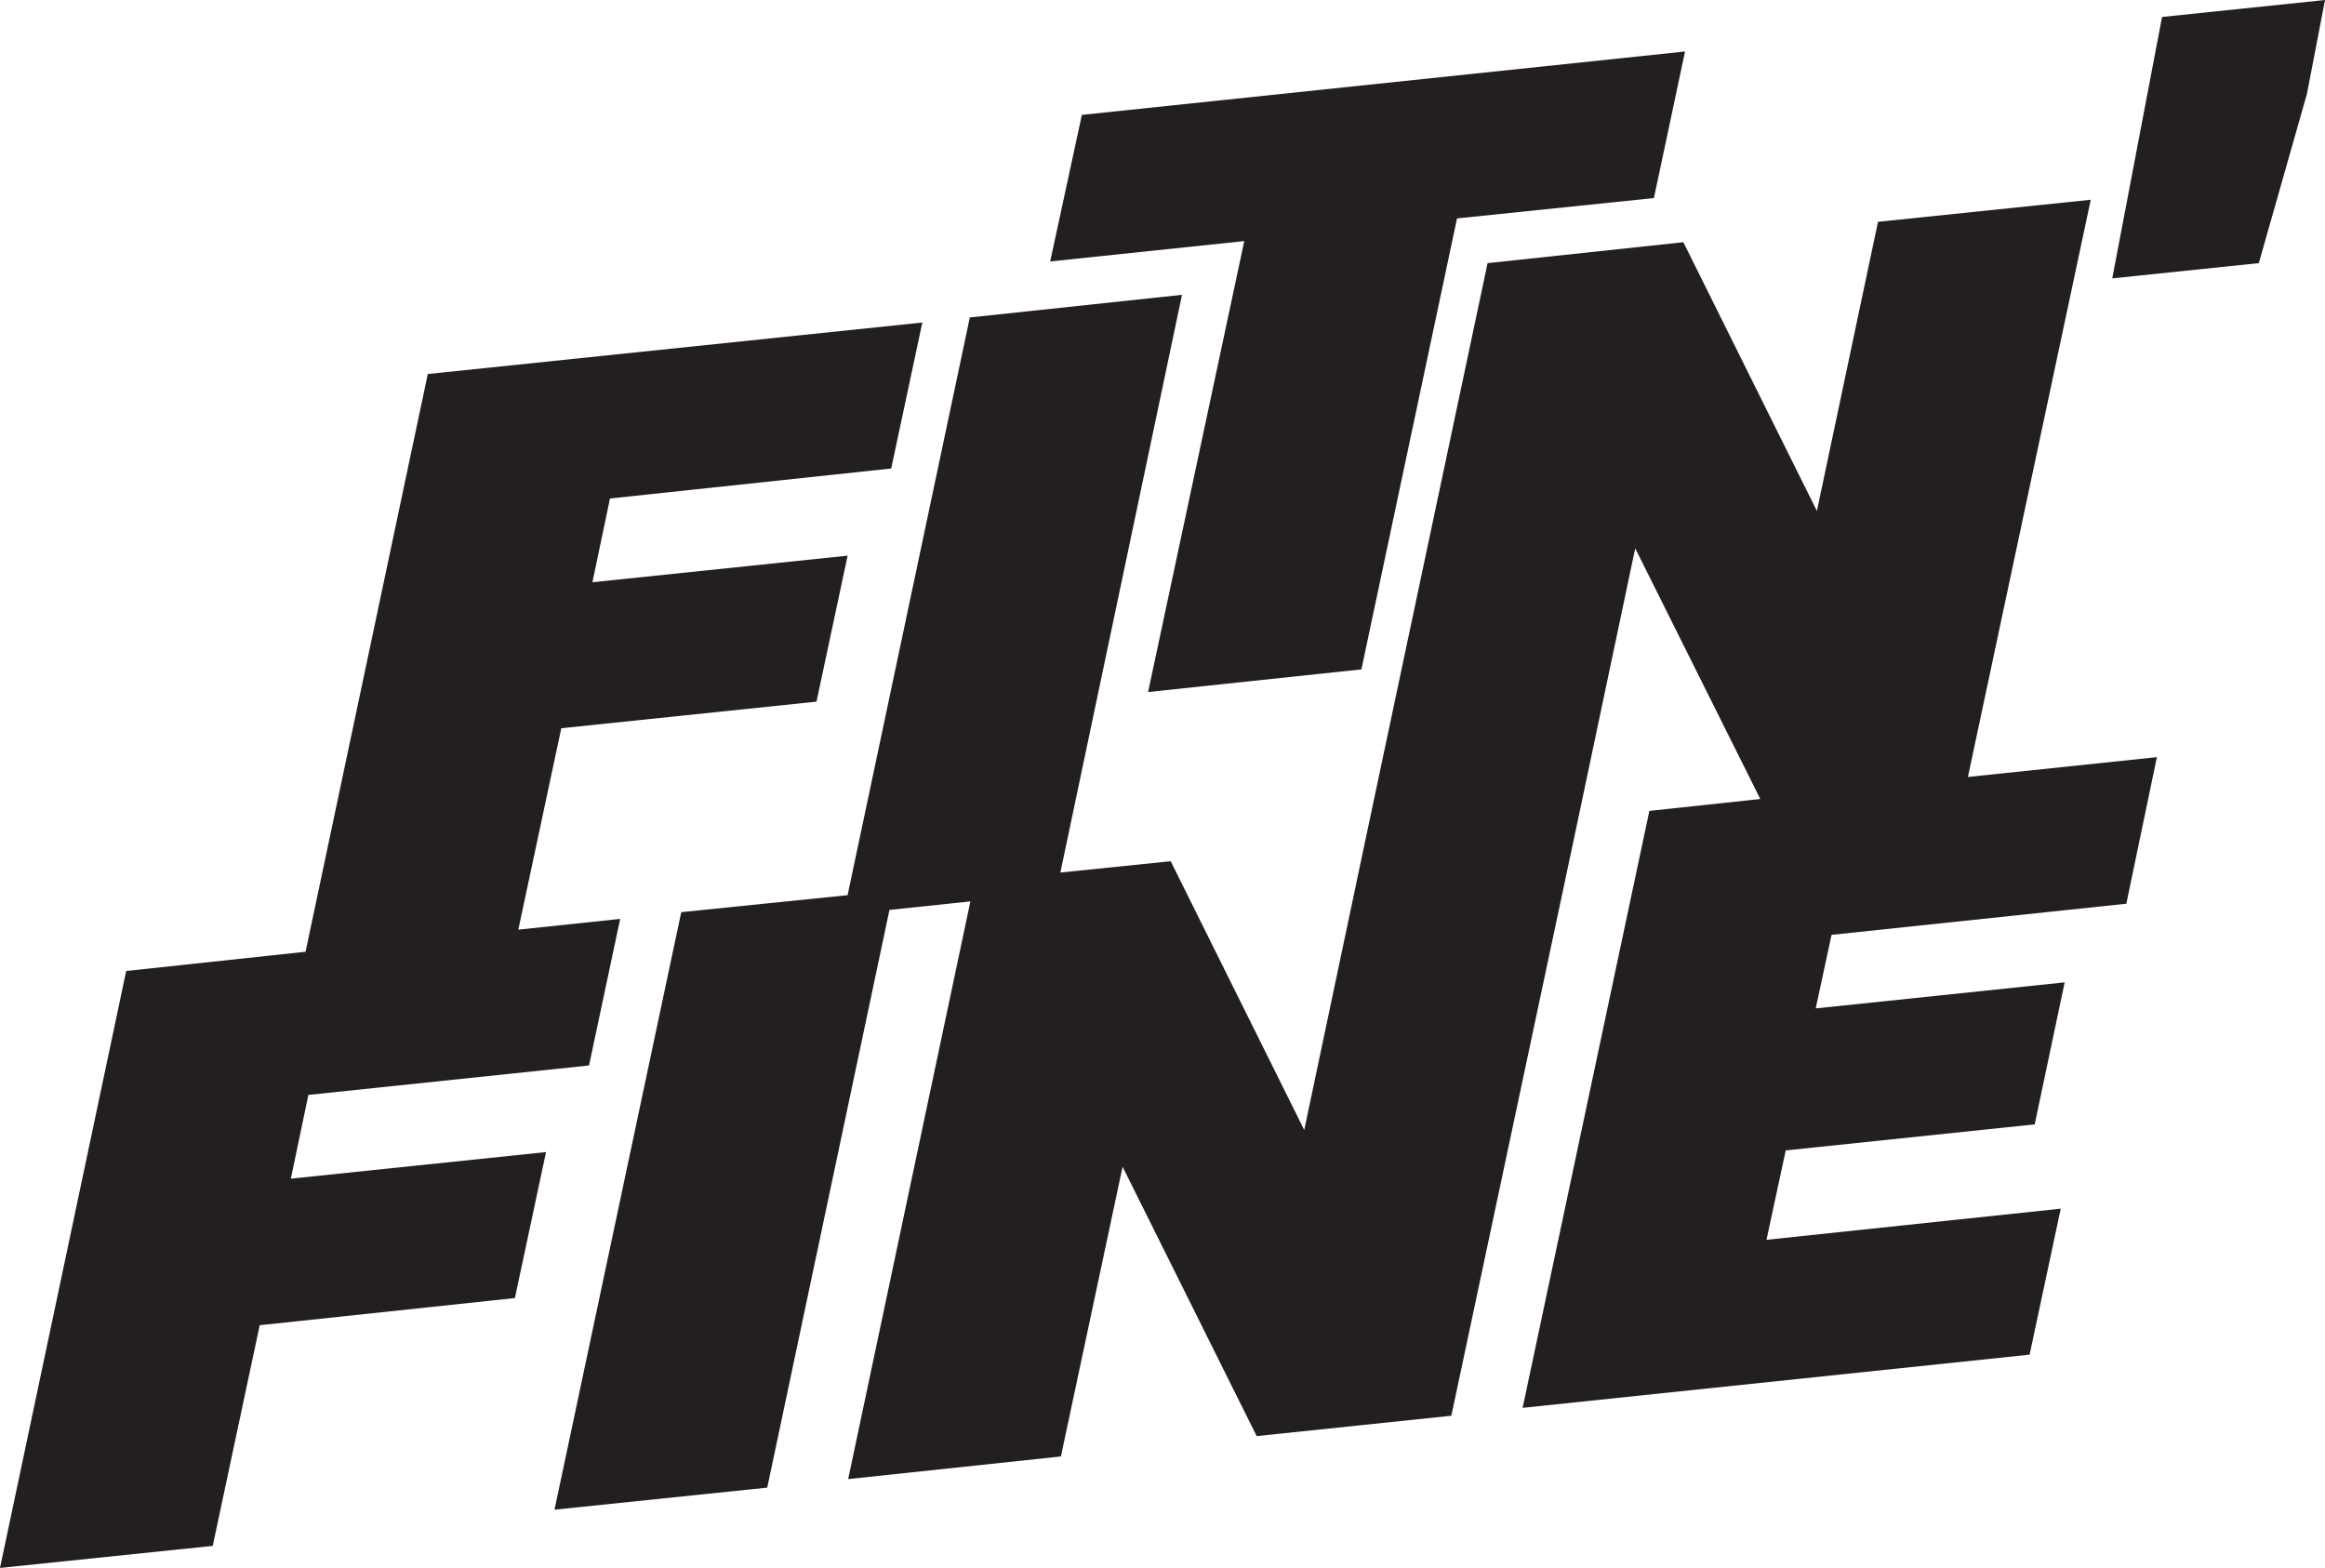
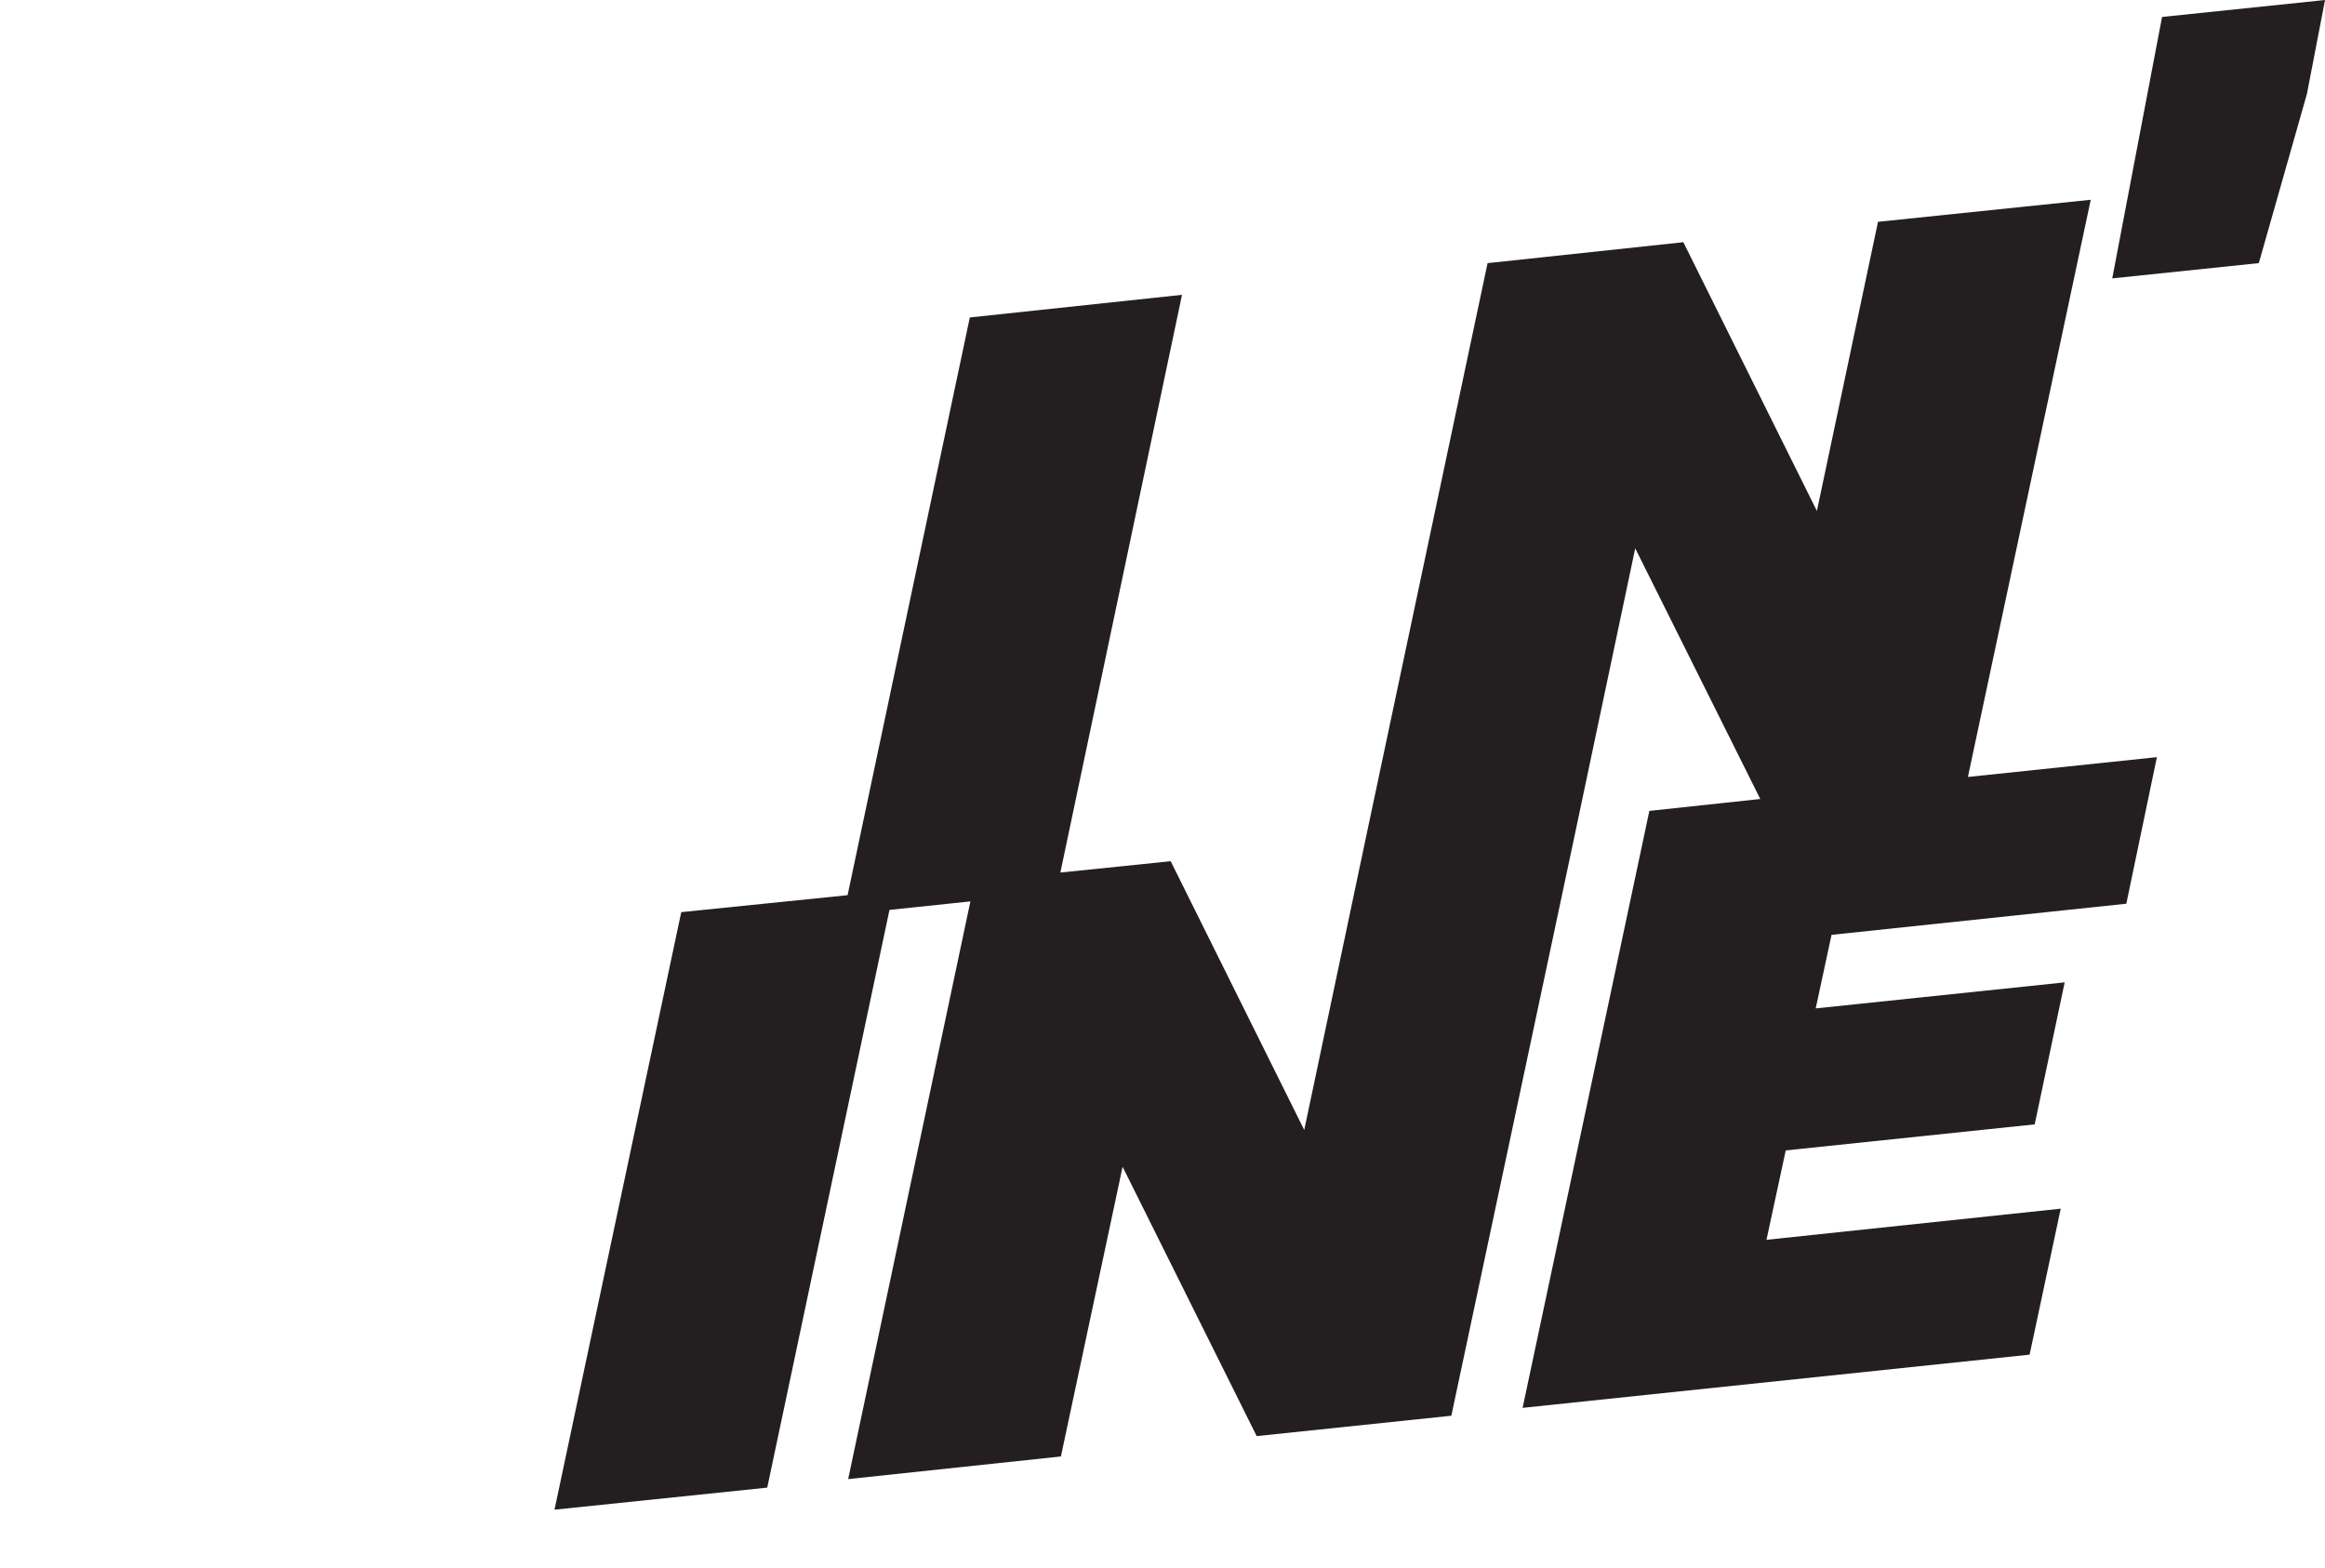
<svg xmlns="http://www.w3.org/2000/svg" width="72.513" height="48.901" viewBox="0 0 72.513 48.901">
  <g id="FitnFine_Logo_guideline_01" data-name="FitnFine_Logo_guideline 01" transform="translate(-215.5 -159.1)">
-     <path id="Path_2281" data-name="Path 2281" d="M404.153,188.177l6.653-.706,2.982-14.065,6.141-.635.971-4.571-18.812,1.977-.988,4.571,6.053-.635Z" transform="translate(-152.846 -7.494)" fill="#231f20" />
    <path id="Path_2282" data-name="Path 2282" d="M361.413,194.4l-6.635.688-1.906,9.018-4.165-8.382-6.106.653-3.812,18h0l-1.906,9.035-4.165-8.382-3.441.353,3.794-18.018-6.618.706-3.812,18.018-5.188.529L313.5,235.254l6.635-.688,3.812-18.018,2.524-.265L322.659,234.3l6.635-.706,1.924-9.035,4.182,8.4,6.071-.635,3.829-18.018,1.906-9.035,3.9,7.818-3.459.371-3.953,18.618,15.812-1.659.971-4.553-9.177.971.6-2.788,7.765-.812.935-4.429-7.765.812.494-2.294,9.194-.971.953-4.571-5.894.618Z" transform="translate(-80.706 -29.07)" fill="#231f20" />
-     <path id="Path_2283" data-name="Path 2283" d="M225.118,240.189l8.753-.918.971-4.571-3.177.335,1.341-6.282,7.959-.829.971-4.553-7.959.829.547-2.612,8.771-.935.971-4.553-15.424,1.606-3.812,18.018-5.594.6L215.5,254.942l6.635-.688,1.465-6.882,7.959-.847.971-4.553-7.959.829Z" transform="translate(0 -46.941)" fill="#231f20" />
    <path id="Path_2284" data-name="Path 2284" d="M590.353,159.629l-1.553,8.153,4.571-.476,1.5-5.277.565-2.929Z" transform="translate(-307.422)" fill="#231f20" />
  </g>
</svg>